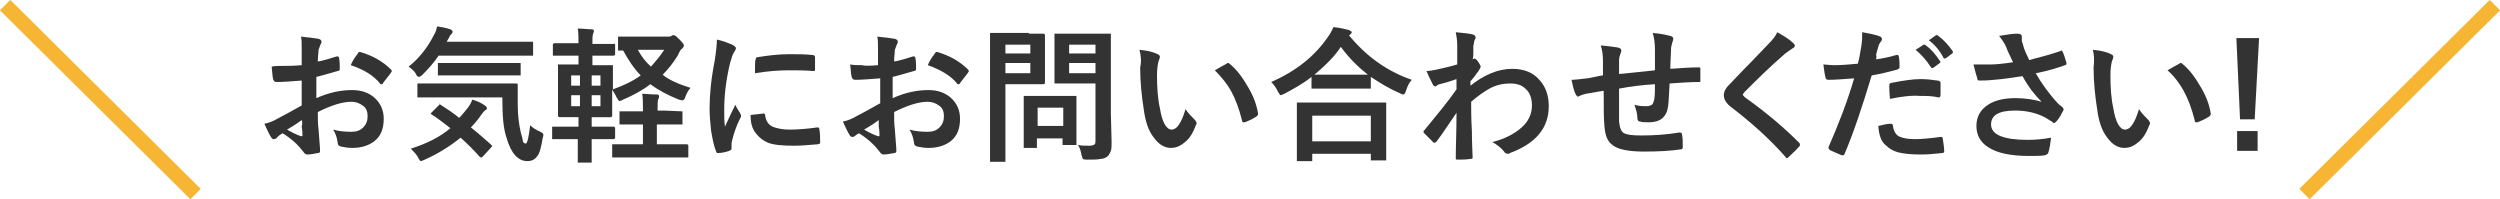
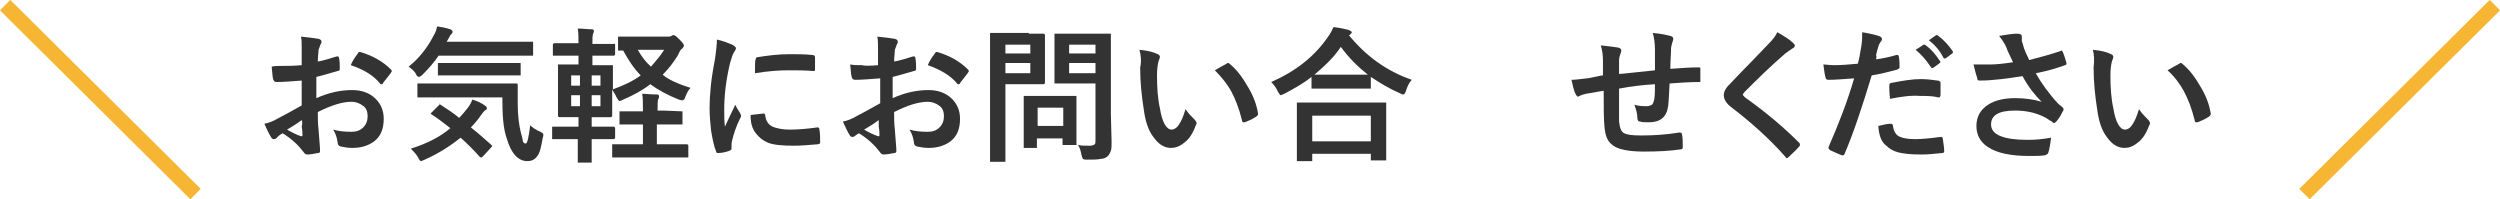
<svg xmlns="http://www.w3.org/2000/svg" version="1.1" id="レイヤー_1" x="0px" y="0px" viewBox="0 0 341.4 27.2" style="enable-background:new 0 0 341.4 27.2;" xml:space="preserve">
  <style type="text/css">
	.st0{enable-background:new    ;}
	.st1{fill:#333333;}
	.st2{fill:none;stroke:#F6B532;stroke-width:2;}
</style>
  <g class="st0">
    <path class="st1" d="M41.2,8.9l0-2.3c0-0.7,0-1.2-0.1-1.6c1,0.1,1.8,0.2,2.4,0.3c0.3,0.1,0.4,0.2,0.4,0.4c0,0.1,0,0.2-0.1,0.3   c-0.1,0.3-0.2,0.5-0.3,0.8c0,0.4-0.1,0.9-0.1,1.6c0.7-0.1,1.6-0.4,2.6-0.7c0.1,0,0.1,0,0.1,0c0.1,0,0.2,0.1,0.2,0.2   c0.1,0.5,0.1,1,0.1,1.5c0,0.2-0.1,0.3-0.3,0.3c-1.1,0.3-2,0.6-2.9,0.8l0,2.9c1.8-0.8,3.4-1.1,4.9-1.1c1.3,0,2.4,0.4,3.2,1.2   c0.7,0.7,1.1,1.6,1.1,2.7c0,1.4-0.4,2.4-1.3,3.1c-0.8,0.6-1.8,0.9-3,0.9c-0.6,0-1.1-0.1-1.6-0.2c-0.3-0.1-0.4-0.3-0.4-0.6   c-0.1-0.7-0.3-1.2-0.6-1.7c0.7,0.2,1.5,0.3,2.5,0.3c0.7,0,1.2-0.2,1.6-0.6c0.4-0.4,0.6-0.9,0.6-1.5c0-0.7-0.2-1.2-0.7-1.5   c-0.4-0.3-0.9-0.5-1.5-0.5c-1.3,0-2.8,0.5-4.6,1.4c0,0.8,0,1.6,0.1,2.4c0.1,1.5,0.2,2.4,0.2,2.6c0,0.2,0,0.4,0,0.4   c0,0.1-0.1,0.2-0.3,0.2c-0.5,0.1-1,0.2-1.5,0.2c-0.1,0-0.3-0.1-0.5-0.4c-0.6-0.8-1.5-1.7-2.8-2.5c-0.2,0.1-0.5,0.3-0.6,0.4   C37.7,19,37.5,19,37.4,19c-0.2,0-0.3-0.1-0.4-0.3c-0.2-0.3-0.5-0.9-0.9-1.8c0.6-0.1,1.3-0.4,1.8-0.7c0.6-0.3,1.7-0.9,3.3-1.8v-3.4   c-1.3,0.1-2.5,0.2-3.4,0.2c-0.3,0-0.4-0.1-0.5-0.4c-0.1-0.3-0.1-0.9-0.2-1.7C37.5,9,38,9,38.6,9C39.2,9,40.1,9,41.2,8.9z    M41.2,16.4c-0.8,0.6-1.5,1-2,1.3c0.7,0.4,1.3,0.7,1.9,0.9c0,0,0.1,0,0.1,0c0.1,0,0.1,0,0.1-0.1c0,0,0,0,0-0.1c0-0.2,0-0.6-0.1-1.1   C41.3,16.9,41.3,16.6,41.2,16.4z M47.9,8.9c0.2-0.5,0.5-1,0.9-1.5c0.1-0.2,0.2-0.3,0.3-0.3c0,0,0,0,0.1,0c1.7,0.5,3.1,1.3,4.2,2.4   c0.1,0.1,0.1,0.2,0.1,0.2c0,0,0,0.1-0.1,0.2c-0.1,0.2-0.3,0.4-0.6,0.8c-0.3,0.4-0.5,0.6-0.5,0.7c0,0-0.1,0.1-0.2,0.1   c-0.1,0-0.2,0-0.2-0.1C51,10.3,49.7,9.5,47.9,8.9z" />
    <path class="st1" d="M55.8,9.1c1.4-1.1,2.6-2.6,3.5-4.4c0.2-0.3,0.3-0.7,0.4-1.1c0.6,0.1,1.2,0.2,1.8,0.4c0.2,0.1,0.3,0.2,0.3,0.3   c0,0.1,0,0.2-0.1,0.3c-0.2,0.2-0.3,0.3-0.3,0.4L61,5.7h8.9l2.7,0c0.1,0,0.2,0,0.2,0c0,0,0,0.1,0,0.2v1.5c0,0.1,0,0.2,0,0.2   c0,0-0.1,0-0.2,0l-2.7,0h-10c-0.6,0.9-1.4,1.8-2.2,2.6c-0.2,0.2-0.4,0.3-0.5,0.3c-0.1,0-0.3-0.1-0.4-0.4   C56.6,9.7,56.2,9.4,55.8,9.1z M60,14.2c1.1,0.7,2,1.3,2.7,1.9c0.4-0.4,0.8-0.9,1.2-1.4c0.3-0.4,0.5-0.8,0.6-1.1   c0.7,0.2,1.3,0.5,1.7,0.8c0.2,0.1,0.3,0.3,0.3,0.4c0,0.1-0.1,0.2-0.3,0.3c-0.1,0.1-0.3,0.3-0.5,0.6c-0.4,0.6-0.9,1.2-1.4,1.7   c0.9,0.7,1.8,1.5,2.7,2.3c0.1,0.1,0.2,0.2,0.2,0.2s0,0.1-0.1,0.2l-1.1,1.2c-0.1,0.1-0.2,0.2-0.3,0.2c-0.1,0-0.1,0-0.2-0.1   c-0.8-0.9-1.7-1.8-2.6-2.6c-1.5,1.2-3.1,2.2-4.9,3c-0.3,0.1-0.4,0.2-0.5,0.2c-0.1,0-0.3-0.2-0.4-0.5c-0.3-0.5-0.6-0.8-1-1.2   c2.2-0.7,4-1.6,5.4-2.8c-0.9-0.7-1.8-1.4-2.6-1.9c-0.1-0.1-0.1-0.1-0.1-0.1c0,0,0.1-0.1,0.2-0.2l0.9-0.9c0.1-0.1,0.2-0.2,0.2-0.2   C59.9,14.1,60,14.2,60,14.2z M68.6,13.3h-8.7l-2.7,0c-0.1,0-0.2,0-0.2,0s0-0.1,0-0.2v-1.5c0-0.1,0-0.2,0-0.2c0,0,0.1,0,0.2,0l2.7,0   h7.8l2.8,0c0.2,0,0.2,0.1,0.2,0.2c0,0.5,0,1,0,1.5c0,0.4,0,0.7,0,1.1c0,1.7,0.2,2.9,0.4,3.8c0.2,0.7,0.3,1.1,0.3,1.3   c0.1,0.2,0.2,0.3,0.4,0.3c0.2,0,0.4-0.8,0.6-2.5c0.3,0.3,0.7,0.6,1.4,0.9c0.2,0.1,0.4,0.2,0.4,0.4c0,0.1,0,0.2-0.1,0.5   c-0.2,1.2-0.4,2.1-0.8,2.5c-0.3,0.4-0.7,0.6-1.3,0.6c-1.2,0-2.2-1-2.8-3.1C68.7,17.5,68.6,15.6,68.6,13.3z M62.6,10.3l-2.6,0   c-0.1,0-0.2,0-0.2,0c0,0,0-0.1,0-0.2V8.8c0-0.1,0-0.2,0-0.2c0,0,0.1,0,0.2,0l2.6,0h5.6l2.7,0c0.1,0,0.2,0,0.2,0c0,0,0,0.1,0,0.2   v1.3c0,0.1,0,0.2,0,0.2c0,0-0.1,0-0.2,0l-2.7,0H62.6z" />
    <path class="st1" d="M94.3,12c-0.3,0.3-0.5,0.7-0.7,1.2c-0.1,0.4-0.3,0.5-0.4,0.5c0,0-0.2,0-0.5-0.1c-1.5-0.6-2.8-1.3-3.9-2.1   c-1,0.8-2.3,1.5-3.7,2.1c-0.2,0.1-0.4,0.2-0.5,0.2c-0.1,0-0.2-0.2-0.4-0.5c-0.2-0.5-0.5-0.8-0.6-1.1v1.7l0,1.9   c0,0.1-0.1,0.2-0.2,0.2l-2.2,0h-0.4v1.3h0.5l2.5,0c0.1,0,0.2,0.1,0.2,0.2v1.3c0,0.1-0.1,0.2-0.2,0.2l-2.5,0h-0.5l0,3   c0,0.1,0,0.2,0,0.2s-0.1,0-0.2,0h-1.5c-0.1,0-0.2,0-0.2,0c0,0,0-0.1,0-0.2c0,0,0-0.2,0-0.4c0-0.9,0-1.7,0-2.6h-0.9l-2.4,0   c-0.1,0-0.2,0-0.2,0c0,0,0-0.1,0-0.2v-1.3c0-0.1,0-0.2,0-0.2c0,0,0.1,0,0.2,0l2.4,0H79V16h-0.4l-2.2,0c-0.1,0-0.2-0.1-0.2-0.2   l0-1.9v-3.1l0-1.8c0-0.1,0-0.2,0-0.2c0,0,0.1,0,0.2,0l2.2,0h0.4V7.6h-0.9l-2.4,0c-0.1,0-0.2,0-0.2,0c0,0,0-0.1,0-0.2V6.1   c0-0.1,0.1-0.2,0.2-0.2l2.4,0h0.9c0-0.8,0-1.4-0.1-2c0.7,0,1.4,0.1,1.9,0.1c0.2,0,0.3,0.1,0.3,0.2c0,0.1,0,0.2-0.1,0.4   c-0.1,0.2-0.1,0.6-0.1,1.3V6h0.5l2.4,0C83.9,5.9,84,6,84,6.1v1.3c0,0.1-0.1,0.2-0.2,0.2l-2.4,0h-0.5v1.3h0.4l2.2,0   c0.1,0,0.2,0,0.2,0c0,0,0,0.1,0,0.2l0,1.8v1.3c1.4-0.5,2.7-1.1,3.8-1.9c-0.9-0.9-1.7-2.1-2.4-3.4c-0.2,0-0.3,0-0.5,0s-0.2,0-0.2,0   c0,0,0-0.1,0-0.2V5.2c0-0.1,0-0.2,0-0.2c0,0,0.1,0,0.2,0L87,5h4.2c0.2,0,0.4,0,0.5-0.1c0.1-0.1,0.2-0.1,0.3-0.1   c0.2,0,0.4,0.2,0.8,0.6c0.4,0.4,0.6,0.7,0.6,0.8c0,0.1-0.1,0.3-0.2,0.4c-0.2,0.1-0.4,0.4-0.6,0.9c-0.6,1-1.3,1.9-2.1,2.7   C91.3,10.9,92.7,11.5,94.3,12z M78,11.7h1.2v-1.4H78V11.7z M78,14.5h1.2v-1.5H78V14.5z M82,10.3h-1.2v1.4H82V10.3z M82,14.5v-1.5   h-1.2v1.5H82z M93,15.2c0.1,0,0.2,0,0.2,0c0,0,0,0.1,0,0.2v1.4c0,0.1,0,0.2,0,0.2s-0.1,0-0.2,0l-2.4,0h-0.9v2.7h1.5l2.6,0   c0.1,0,0.2,0.1,0.2,0.2v1.4c0,0.1,0,0.2,0,0.2c0,0-0.1,0-0.2,0l-2.6,0h-4.8l-2.6,0c-0.1,0-0.2,0-0.2,0c0,0,0-0.1,0-0.2v-1.4   c0-0.1,0-0.2,0-0.2s0.1,0,0.2,0l2.6,0h1.4V17h-0.6l-2.4,0c-0.1,0-0.2,0-0.2,0c0,0,0-0.1,0-0.2v-1.4c0-0.1,0-0.2,0-0.2   c0,0,0.1,0,0.2,0l2.4,0h0.6v-0.1c0-0.9,0-1.7-0.1-2.3c0.4,0,1.1,0.1,2,0.1c0.2,0,0.3,0.1,0.3,0.2c0,0.2,0,0.3-0.1,0.4   c-0.1,0.2-0.1,0.7-0.1,1.5v0.1h0.9L93,15.2z M90.7,6.8h-3.6c0.5,0.9,1.1,1.7,1.8,2.3C89.6,8.3,90.2,7.6,90.7,6.8z" />
    <path class="st1" d="M97.9,5.4c0.9,0.2,1.6,0.5,2.1,0.7c0.3,0.2,0.5,0.3,0.5,0.5c0,0.1-0.1,0.3-0.3,0.6C100,7.5,99.9,8,99.7,8.6   c-0.6,2.5-0.8,4.6-0.8,6.4c0,0.8,0,1.6,0.1,2.3c0.9-2,1.4-2.9,1.4-3c0.1,0.2,0.3,0.6,0.7,1.2c0.1,0.2,0.1,0.3,0.1,0.3   c0,0.1,0,0.2-0.1,0.3c-0.6,1.2-0.9,2.2-1.1,3c0,0.1-0.1,0.3-0.1,0.6l0,0.6c0,0.1-0.1,0.2-0.3,0.3c-0.6,0.2-1.1,0.3-1.6,0.3   c0,0,0,0,0,0c-0.1,0-0.2-0.1-0.2-0.2c-0.3-0.7-0.5-1.7-0.7-2.9c-0.1-1-0.2-2-0.2-3c0-1.8,0.2-4,0.7-6.5C97.8,7,97.9,6,97.9,5.4z    M102.5,15.7l1.8-0.2c0,0,0,0,0,0c0.1,0,0.2,0.1,0.2,0.3c0.1,0.7,0.4,1.2,1,1.5c0.5,0.2,1.3,0.4,2.3,0.4c1.1,0,2.4-0.1,3.8-0.3   c0,0,0.1,0,0.1,0c0.1,0,0.2,0.1,0.2,0.3c0.1,0.6,0.1,1.1,0.1,1.7c0,0.1,0,0.2,0,0.2c0,0-0.1,0-0.3,0.1c-1.2,0.1-2.3,0.2-3.3,0.2   c-1.5,0-2.7-0.1-3.5-0.4c-0.7-0.3-1.2-0.7-1.6-1.2C102.7,17.6,102.5,16.8,102.5,15.7z M103.1,10c0-1.1,0-1.8,0.1-1.9   c0-0.2,0.1-0.3,0.3-0.3c1.3-0.2,2.7-0.4,4.3-0.4c1.1,0,2.1,0,3,0.1c0.2,0,0.3,0,0.4,0.1c0,0,0.1,0.1,0.1,0.2c0,0.8,0,1.3,0,1.7   c0,0.2-0.1,0.2-0.2,0.2c0,0,0,0,0,0c-1.2-0.1-2.3-0.1-3.3-0.1C106.4,9.6,104.9,9.7,103.1,10z" />
    <path class="st1" d="M119.9,8.9l0-2.3c0-0.7,0-1.2-0.1-1.6c1,0.1,1.8,0.2,2.4,0.3c0.3,0.1,0.4,0.2,0.4,0.4c0,0.1,0,0.2-0.1,0.3   c-0.1,0.3-0.2,0.5-0.3,0.8c0,0.4-0.1,0.9-0.1,1.6c0.7-0.1,1.6-0.4,2.6-0.7c0.1,0,0.1,0,0.1,0c0.1,0,0.2,0.1,0.2,0.2   c0.1,0.5,0.1,1,0.1,1.5c0,0.2-0.1,0.3-0.3,0.3c-1.1,0.3-2,0.6-2.9,0.8l0,2.9c1.8-0.8,3.4-1.1,4.9-1.1c1.3,0,2.4,0.4,3.2,1.2   c0.7,0.7,1.1,1.6,1.1,2.7c0,1.4-0.4,2.4-1.3,3.1c-0.8,0.6-1.8,0.9-3,0.9c-0.6,0-1.1-0.1-1.6-0.2c-0.3-0.1-0.4-0.3-0.4-0.6   c-0.1-0.7-0.3-1.2-0.6-1.7c0.7,0.2,1.5,0.3,2.5,0.3c0.7,0,1.2-0.2,1.6-0.6c0.4-0.4,0.6-0.9,0.6-1.5c0-0.7-0.2-1.2-0.7-1.5   c-0.4-0.3-0.9-0.5-1.5-0.5c-1.3,0-2.8,0.5-4.6,1.4c0,0.8,0,1.6,0.1,2.4c0.1,1.5,0.2,2.4,0.2,2.6c0,0.2,0,0.4,0,0.4   c0,0.1-0.1,0.2-0.3,0.2c-0.5,0.1-1,0.2-1.5,0.2c-0.1,0-0.3-0.1-0.5-0.4c-0.6-0.8-1.5-1.7-2.8-2.5c-0.2,0.1-0.5,0.3-0.6,0.4   c-0.1,0.1-0.2,0.1-0.3,0.1c-0.2,0-0.3-0.1-0.4-0.3c-0.2-0.3-0.5-0.9-0.9-1.8c0.6-0.1,1.3-0.4,1.8-0.7c0.6-0.3,1.7-0.9,3.3-1.8v-3.4   c-1.3,0.1-2.5,0.2-3.4,0.2c-0.3,0-0.4-0.1-0.5-0.4c-0.1-0.3-0.1-0.9-0.2-1.7c0.4,0.1,1,0.1,1.6,0.1C118,9,118.8,9,119.9,8.9z    M120,16.4c-0.8,0.6-1.5,1-2,1.3c0.7,0.4,1.3,0.7,1.9,0.9c0,0,0.1,0,0.1,0c0.1,0,0.1,0,0.1-0.1c0,0,0,0,0-0.1c0-0.2,0-0.6-0.1-1.1   C120,16.9,120,16.6,120,16.4z M126.7,8.9c0.2-0.5,0.5-1,0.9-1.5c0.1-0.2,0.2-0.3,0.3-0.3c0,0,0,0,0.1,0c1.7,0.5,3.1,1.3,4.2,2.4   c0.1,0.1,0.1,0.2,0.1,0.2c0,0,0,0.1-0.1,0.2c-0.1,0.2-0.3,0.4-0.6,0.8c-0.3,0.4-0.5,0.6-0.5,0.7c0,0-0.1,0.1-0.2,0.1   c-0.1,0-0.2,0-0.2-0.1C129.8,10.3,128.4,9.5,126.7,8.9z" />
    <path class="st1" d="M140.5,4.6l2,0c0.1,0,0.2,0.1,0.2,0.2l0,2v2.6l0,1.9c0,0.1-0.1,0.2-0.2,0.2l-2,0h-3.2v6.2l0,4.2   c0,0.1,0,0.2,0,0.2c0,0-0.1,0-0.2,0h-1.7c-0.1,0-0.2,0-0.2,0c0,0,0-0.1,0-0.2l0-4.2V9l0-4.3c0-0.1,0-0.2,0-0.2c0,0,0.1,0,0.2,0   l2.3,0H140.5z M140.7,6.1h-3.4v1.2h3.4V6.1z M140.7,10V8.6h-3.4V10H140.7z M141.4,20.2H140c-0.1,0-0.2,0-0.2,0c0,0,0-0.1,0-0.2   l0-3.2v-1.4l0-2.1c0-0.1,0-0.2,0-0.2c0,0,0.1,0,0.2,0l2.1,0h2.6l2.1,0c0.1,0,0.2,0,0.2,0c0,0,0,0.1,0,0.2l0,1.7v1.5l0,3.1   c0,0.1,0,0.2,0,0.2s-0.1,0-0.2,0h-1.5c-0.1,0-0.2,0-0.2,0c0,0,0-0.1,0-0.2v-0.7h-3.5V20c0,0.1,0,0.2,0,0.2   C141.6,20.2,141.5,20.2,141.4,20.2z M141.7,14.7v2.5h3.5v-2.5H141.7z M147.2,19.8c0.5,0.1,1,0.1,1.6,0.1c0.3,0,0.6-0.1,0.7-0.2   c0.1-0.1,0.1-0.3,0.1-0.6v-7.7h-3.2l-2.2,0c-0.1,0-0.2,0-0.2,0c0,0,0-0.1,0-0.2l0-1.8V6.6l0-1.8c0-0.1,0-0.2,0-0.2c0,0,0.1,0,0.2,0   l2.2,0h2.9l2.2,0c0.1,0,0.2,0,0.2,0s0,0.1,0,0.2l0,2.6v8.1l0.1,3.9c0,0.5,0,0.9-0.1,1.2c-0.1,0.2-0.2,0.5-0.4,0.7   c-0.2,0.2-0.6,0.4-1,0.4c-0.4,0.1-1,0.1-1.8,0.1c-0.3,0-0.5,0-0.6-0.1c-0.1-0.1-0.1-0.2-0.2-0.5C147.6,20.7,147.5,20.2,147.2,19.8z    M149.7,6.1H146v1.2h3.6V6.1z M146,10h3.6V8.6H146V10z" />
    <path class="st1" d="M155.6,6.8c1.1,0.1,1.9,0.3,2.5,0.6c0.2,0.1,0.3,0.2,0.3,0.4c0,0.1-0.1,0.3-0.2,0.6c-0.1,0.4-0.2,1-0.2,1.9   c0,1.6,0.1,3.2,0.4,4.5c0.3,1.9,0.9,2.9,1.6,2.9c0.3,0,0.7-0.2,1-0.7c0.3-0.4,0.6-1.1,0.9-2.1c0.3,0.5,0.8,1,1.3,1.5   c0.1,0.1,0.2,0.3,0.2,0.4c0,0.1,0,0.2-0.1,0.3c-0.4,1.1-0.9,1.9-1.6,2.4c-0.6,0.5-1.2,0.7-1.8,0.7c-0.9,0-1.7-0.5-2.4-1.5   c-0.7-0.9-1.1-2.2-1.3-3.7c-0.3-1.9-0.5-3.8-0.5-5.8C155.9,8.4,155.8,7.5,155.6,6.8z M165.9,9.6c0.7-0.4,1.2-0.7,1.6-0.9   c0.1-0.1,0.2-0.1,0.2-0.1c0.1,0,0.1,0,0.2,0.1c1,0.8,1.8,1.9,2.6,3.3c0.7,1.2,1.1,2.3,1.3,3.5c0,0,0,0.1,0,0.1   c0,0.1-0.1,0.2-0.2,0.3c-0.6,0.4-1.1,0.6-1.6,0.8c-0.1,0-0.1,0-0.2,0c-0.1,0-0.2-0.1-0.2-0.3c-0.4-1.6-0.9-2.9-1.5-4   C167.6,11.5,166.8,10.5,165.9,9.6z" />
    <path class="st1" d="M192.8,10.9c-0.4,0.4-0.6,0.9-0.8,1.5c-0.1,0.3-0.2,0.5-0.4,0.5c-0.1,0-0.3-0.1-0.5-0.2   c-1.4-0.6-2.7-1.4-3.9-2.2v1.4c0,0.1,0,0.2,0,0.2c0,0-0.1,0-0.2,0l-2.3,0h-3.1l-2.3,0c-0.1,0-0.2,0-0.2,0c0,0,0-0.1,0-0.2v-1.4   c-1.1,0.9-2.4,1.6-3.7,2.3c-0.3,0.1-0.4,0.2-0.5,0.2c-0.1,0-0.2-0.2-0.4-0.5c-0.2-0.5-0.6-1-0.9-1.3c3.4-1.5,5.9-3.5,7.7-6.1   c0.4-0.5,0.6-1,0.8-1.4c1,0.1,1.7,0.3,2.1,0.4c0.2,0.1,0.4,0.2,0.4,0.3c0,0.1-0.1,0.2-0.2,0.3c-0.1,0.1-0.1,0.1-0.2,0.1   C186.5,7.6,189.3,9.7,192.8,10.9z M179,22h-1.7c-0.1,0-0.2,0-0.2,0c0,0,0-0.1,0-0.2l0-3.5v-1.7l0-2.4c0-0.1,0-0.2,0-0.2   c0,0,0.1,0,0.2,0l2.7,0h6.4l2.7,0c0.1,0,0.2,0,0.2,0c0,0,0,0.1,0,0.2l0,2.1v1.9l0,3.5c0,0.1,0,0.2,0,0.2c0,0-0.1,0-0.2,0h-1.7   c-0.1,0-0.2,0-0.2,0c0,0,0-0.1,0-0.2v-0.7h-8v0.8c0,0.1,0,0.2,0,0.2C179.1,22,179.1,22,179,22z M179.2,15.8v3.5h8v-3.5H179.2z    M179.5,10.2c0.3,0,1,0,2.2,0h3.1l2,0c-1.4-1.1-2.6-2.3-3.7-3.8C182.2,7.8,180.9,9,179.5,10.2z" />
-     <path class="st1" d="M198.8,4.4c1.2,0.1,1.9,0.2,2.3,0.3c0.3,0.1,0.4,0.2,0.4,0.4c0,0.1,0,0.2-0.1,0.3c-0.1,0.2-0.1,0.5-0.2,0.9   c0,0.1,0,0.4,0,0.8c0,0.4,0,0.7-0.1,1l0.2-0.1c0.1,0,0.1,0,0.1,0c0.1,0,0.3,0.2,0.5,0.5c0.2,0.3,0.3,0.5,0.3,0.6   c0,0.1-0.1,0.3-0.3,0.6c-0.4,0.5-0.7,1-1.1,1.4v0.6c1.9-1.5,3.8-2.3,5.7-2.3c1.6,0,2.9,0.5,3.8,1.6c0.8,0.9,1.2,2.1,1.2,3.5   c0,3-1.8,5.1-5.3,6.4c-0.1,0.1-0.2,0.1-0.3,0.1c-0.2,0-0.4-0.1-0.5-0.3c-0.4-0.5-0.9-0.9-1.6-1.3c1.6-0.4,3-1.1,4-2   c0.9-0.8,1.4-1.8,1.4-3c0-1-0.3-1.8-0.9-2.3c-0.5-0.5-1.2-0.7-2.1-0.7c-0.9,0-1.9,0.2-2.8,0.7c-0.7,0.4-1.6,1-2.5,1.8   c0,1,0,2.3,0.1,4c0,1.8,0.1,3,0.1,3.6c0,0.2-0.1,0.2-0.3,0.2c-0.6,0.1-1.2,0.1-1.8,0.1c-0.2,0-0.2-0.1-0.2-0.2c0,0,0,0,0-0.1   c0-1.5,0.1-3.6,0.1-6.1c-0.9,1.3-1.8,2.7-2.7,3.9c-0.1,0.1-0.2,0.2-0.3,0.2c-0.1,0-0.1,0-0.2-0.1c-0.4-0.4-0.8-0.8-1.2-1.2   c-0.1-0.1-0.1-0.1-0.1-0.2c0-0.1,0-0.2,0.1-0.2c1.8-2.2,3.3-4,4.4-5.6c0-0.7,0-1.2,0-1.4c-1.1,0.4-1.9,0.6-2.3,0.7   c-0.1,0-0.3,0.1-0.4,0.2c-0.1,0.1-0.2,0.1-0.2,0.1c-0.1,0-0.3-0.1-0.4-0.4c-0.3-0.6-0.6-1.2-0.8-1.7c0.4,0,0.9-0.1,1.4-0.2   c0.9-0.2,1.8-0.4,2.8-0.7c0-0.6,0-1.4,0-2.6C199,5.5,198.9,4.9,198.8,4.4z" />
    <path class="st1" d="M226,9.6c0-0.7,0-1.6,0-2.8c0-0.9-0.1-1.6-0.3-2.3c1.2,0.1,2,0.3,2.4,0.4c0.3,0.1,0.4,0.2,0.4,0.4   c0,0.1,0,0.2-0.1,0.4c-0.1,0.4-0.2,0.7-0.2,0.9c0,0.8-0.1,1.7-0.1,2.8c1.4-0.1,2.7-0.2,3.9-0.2c0.2,0,0.2,0.1,0.2,0.2   c0,0.4,0,0.7,0,0.9c0,0.2,0,0.5,0,0.7c0,0.1,0,0.2,0,0.2c0,0-0.1,0-0.2,0c-1.2,0-2.6,0.1-4,0.2c-0.1,1.4-0.1,2.4-0.2,3.1   c-0.2,1.5-1.1,2.2-2.6,2.2c-0.5,0-1,0-1.2-0.1c-0.3,0-0.4-0.2-0.4-0.5c0-0.6-0.2-1.2-0.4-1.8c0.6,0.2,1.2,0.2,1.7,0.2   c0.3,0,0.5-0.1,0.7-0.2c0.1-0.1,0.2-0.3,0.3-0.7c0.1-0.5,0.1-1.3,0.1-2.1c-1.7,0.1-3.3,0.3-4.9,0.6c0,1.2,0,2,0,2.4   c0,0.8,0,1.5,0,2.1c0.1,0.9,0.3,1.4,0.7,1.6c0.4,0.2,1.1,0.3,2.3,0.3c1.7,0,3.4-0.1,5.2-0.4c0,0,0.1,0,0.1,0c0.2,0,0.3,0.1,0.3,0.3   c0.1,0.4,0.1,1,0.1,1.7c0,0.2-0.1,0.3-0.3,0.3c-1.3,0.2-3,0.3-5,0.3c-2.1,0-3.6-0.3-4.3-0.9c-0.7-0.5-1-1.3-1.1-2.6   c-0.1-1-0.1-2.6-0.1-4.8c-0.8,0.1-1.6,0.3-2.4,0.4c-0.4,0.1-0.7,0.2-0.9,0.3c-0.1,0-0.1,0.1-0.2,0.1c-0.1,0-0.2-0.1-0.3-0.3   c-0.3-0.5-0.4-1.2-0.6-2c0.5,0,1.2-0.1,2.1-0.2c0.2,0,0.6-0.1,1.1-0.2c0.5-0.1,0.9-0.2,1.1-0.2V8.3c0-0.8-0.1-1.5-0.3-2.1   c1,0.1,1.8,0.2,2.4,0.3c0.3,0.1,0.4,0.2,0.4,0.4c0,0.1,0,0.2-0.1,0.4c-0.1,0.3-0.2,0.6-0.2,0.9c0,0.2,0,0.5,0,0.9c0,0.4,0,0.8,0,1   C221.4,10.1,223.1,9.9,226,9.6z" />
    <path class="st1" d="M242.7,4.4c0.9,0.5,1.7,1,2.2,1.5c0.1,0.1,0.2,0.2,0.2,0.3c0,0.2-0.1,0.3-0.3,0.4c-0.3,0.2-0.6,0.4-1,0.7   c-2.2,1.9-4,3.7-5.5,5.2c-0.2,0.2-0.3,0.4-0.3,0.4c0,0.1,0.1,0.2,0.3,0.4c3.1,2.2,5.5,4.3,7.4,6.2c0.1,0.1,0.1,0.2,0.1,0.3   c0,0.1,0,0.1-0.1,0.2c-0.5,0.6-1,1-1.4,1.4c-0.1,0.1-0.2,0.2-0.3,0.2s-0.1-0.1-0.2-0.2c-2.2-2.5-4.7-4.7-7.3-6.7   c-0.7-0.5-1.1-1.1-1.1-1.7c0-0.3,0.1-0.6,0.3-0.9c0.1-0.2,0.4-0.5,0.7-0.8c0.5-0.5,1.4-1.5,2.7-2.8c1-1,1.8-1.9,2.4-2.5   C242.1,5.4,242.5,4.9,242.7,4.4z" />
    <path class="st1" d="M256.2,8.1C257,8,258,7.8,259,7.5c0,0,0.1,0,0.1,0c0.1,0,0.2,0.1,0.2,0.2c0.1,0.5,0.1,1,0.1,1.4   c0,0,0,0.1,0,0.1c0,0.1-0.1,0.2-0.3,0.3c-1.1,0.3-2.3,0.6-3.5,0.8c-1.3,4.3-2.5,7.9-3.7,10.7c-0.1,0.2-0.1,0.2-0.2,0.2   c0,0-0.1,0-0.2,0c-0.7-0.3-1.2-0.5-1.6-0.7c-0.1-0.1-0.2-0.2-0.2-0.3c0,0,0-0.1,0-0.1c1.4-3.2,2.6-6.3,3.5-9.4   c-1.4,0.1-2.6,0.2-3.5,0.2c-0.2,0-0.4-0.1-0.4-0.3c-0.1-0.3-0.2-1-0.3-1.8c0.3,0,0.8,0.1,1.5,0.1c1,0,2.1-0.1,3.2-0.2   c0.2-0.6,0.3-1.4,0.5-2.5c0.1-0.6,0.1-1.2,0.1-1.8c1.2,0.2,2,0.4,2.5,0.6c0.1,0.1,0.2,0.2,0.2,0.3c0,0.1,0,0.2-0.1,0.3   c-0.3,0.4-0.4,0.7-0.4,0.8c-0.1,0.3-0.2,0.6-0.3,1.1C256.3,7.7,256.2,8,256.2,8.1z M256.5,17.2c0.8-0.2,1.3-0.3,1.7-0.3   c0.2,0,0.3,0.1,0.3,0.3c0.1,0.7,0.4,1.3,1,1.5c0.5,0.2,1.1,0.3,2.1,0.3c0.7,0,1.9-0.1,3.4-0.3c0,0,0,0,0.1,0c0.1,0,0.2,0.1,0.2,0.2   c0.1,0.7,0.2,1.3,0.2,1.7c0,0,0,0.1,0,0.1c0,0.1-0.1,0.2-0.3,0.2c-1,0.1-1.9,0.2-2.8,0.2c-1.4,0-2.4-0.1-3.2-0.3   c-0.7-0.2-1.2-0.5-1.6-0.9C256.9,19.4,256.6,18.5,256.5,17.2z M258.1,13.5c-0.1-0.9-0.1-1.5-0.1-1.8c0-0.1,0-0.2,0.1-0.3   c0,0,0.1-0.1,0.3-0.1c1.5-0.3,2.8-0.5,3.9-0.5c0.8,0,1.6,0.1,2.3,0.2c0.2,0,0.2,0.1,0.3,0.1c0,0,0.1,0.1,0.1,0.2c0,0.3,0,0.6,0,0.9   c0,0.2,0,0.4,0,0.7c0,0.3-0.1,0.4-0.2,0.4c0,0-0.1,0-0.1,0c-0.8-0.2-1.6-0.2-2.5-0.2C261,13,259.6,13.2,258.1,13.5z M261.6,6.8   l1.1-0.7c0,0,0.1,0,0.1,0c0,0,0.1,0,0.2,0.1c0.7,0.5,1.3,1.2,1.9,2.1c0,0.1,0.1,0.1,0.1,0.1c0,0.1,0,0.1-0.1,0.2l-0.8,0.6   c-0.1,0-0.1,0.1-0.2,0.1c-0.1,0-0.1,0-0.2-0.1C263,8.1,262.3,7.4,261.6,6.8z M263.4,5.5l1-0.7c0,0,0.1,0,0.1,0c0,0,0.1,0,0.2,0.1   c0.8,0.6,1.4,1.3,1.9,2c0,0.1,0.1,0.1,0.1,0.2c0,0.1,0,0.1-0.1,0.2l-0.8,0.6c-0.1,0-0.1,0.1-0.2,0.1c-0.1,0-0.1,0-0.2-0.1   C264.9,6.9,264.2,6.1,263.4,5.5z" />
    <path class="st1" d="M274.9,8.5c-0.4-0.9-0.8-1.6-0.9-2c-0.3-0.7-0.7-1.2-1-1.6c1.2-0.2,1.9-0.3,2.4-0.3c0.5,0,0.7,0.1,0.7,0.4v0.3   c0,0.1,0,0.2,0,0.3c0.1,0.3,0.2,0.6,0.3,1c0.3,0.8,0.6,1.3,0.7,1.6c1.6-0.4,3-0.8,4.2-1.2c0.1,0,0.1-0.1,0.2-0.1   c0.1,0,0.1,0.1,0.2,0.2c0.1,0.2,0.3,0.8,0.5,1.5c0,0,0,0.1,0,0.1c0,0.1-0.1,0.2-0.2,0.2c-1.1,0.4-2.4,0.8-4,1.1   c0.8,1.4,1.8,2.8,3.1,4.2c0.1,0.1,0.3,0.2,0.5,0.4c0.1,0.1,0.2,0.2,0.2,0.3c0,0.1,0,0.2-0.1,0.3c-0.2,0.4-0.4,0.8-0.8,1.3   c-0.2,0.2-0.3,0.3-0.4,0.3c-0.1,0-0.2-0.1-0.3-0.2c-0.4-0.2-0.6-0.4-0.8-0.5c-1.3-0.7-2.7-1-4.2-1c-2.2,0-3.3,0.6-3.3,1.9   c0,1.4,1.7,2.1,5,2.1c1.1,0,2.1-0.1,3.2-0.3c-0.1,0.8-0.2,1.5-0.4,2.1c0,0.1-0.2,0.2-0.4,0.3c-0.6,0.1-1.3,0.1-2.2,0.1   c-2.5,0-4.4-0.4-5.6-1.2c-1.1-0.7-1.6-1.7-1.6-2.9s0.5-2.2,1.6-2.9c0.9-0.6,2.2-0.9,3.7-0.9c1.4,0,2.6,0.2,3.6,0.5   c-0.9-0.9-1.8-2-2.6-3.5c-1.3,0.2-2.6,0.4-3.9,0.5c-0.9,0.1-1.6,0.1-2,0.1c-0.2,0-0.3-0.1-0.3-0.4c-0.2-0.5-0.3-1.1-0.5-1.8   c0.4,0,0.8,0,1.1,0c0.5,0,0.9,0,1.4,0C272.5,8.8,273.6,8.7,274.9,8.5z" />
    <path class="st1" d="M285.8,6.8c1.1,0.1,1.9,0.3,2.5,0.6c0.2,0.1,0.3,0.2,0.3,0.4c0,0.1-0.1,0.3-0.2,0.6c-0.1,0.4-0.2,1-0.2,1.9   c0,1.6,0.1,3.2,0.4,4.5c0.3,1.9,0.9,2.9,1.6,2.9c0.3,0,0.7-0.2,1-0.7c0.3-0.4,0.6-1.1,0.9-2.1c0.3,0.5,0.8,1,1.3,1.5   c0.1,0.1,0.2,0.3,0.2,0.4c0,0.1,0,0.2-0.1,0.3c-0.4,1.1-0.9,1.9-1.6,2.4c-0.6,0.5-1.2,0.7-1.8,0.7c-0.9,0-1.7-0.5-2.4-1.5   c-0.7-0.9-1.1-2.2-1.3-3.7c-0.3-1.9-0.5-3.8-0.5-5.8C286,8.4,286,7.5,285.8,6.8z M296,9.6c0.7-0.4,1.2-0.7,1.6-0.9   c0.1-0.1,0.2-0.1,0.2-0.1c0.1,0,0.1,0,0.2,0.1c1,0.8,1.8,1.9,2.6,3.3c0.7,1.2,1.1,2.3,1.3,3.5c0,0,0,0.1,0,0.1   c0,0.1-0.1,0.2-0.2,0.3c-0.6,0.4-1.1,0.6-1.6,0.8c-0.1,0-0.1,0-0.2,0c-0.1,0-0.2-0.1-0.2-0.3c-0.4-1.6-0.9-2.9-1.5-4   C297.7,11.5,297,10.5,296,9.6z" />
-     <path class="st1" d="M308.5,5.2l-0.6,11.1h-2l-0.5-11.1H308.5z M308.3,17.9v2.7h-2.8v-2.7H308.3z" />
  </g>
  <line id="線_1" class="st2" x1="0.7" y1="0.7" x2="26.7" y2="26.5" />
  <line id="線_2" class="st2" x1="340.7" y1="0.7" x2="314.7" y2="26.5" />
  <g>
</g>
  <g>
</g>
  <g>
</g>
  <g>
</g>
  <g>
</g>
  <g>
</g>
  <g>
</g>
  <g>
</g>
  <g>
</g>
  <g>
</g>
  <g>
</g>
  <g>
</g>
  <g>
</g>
  <g>
</g>
  <g>
</g>
</svg>